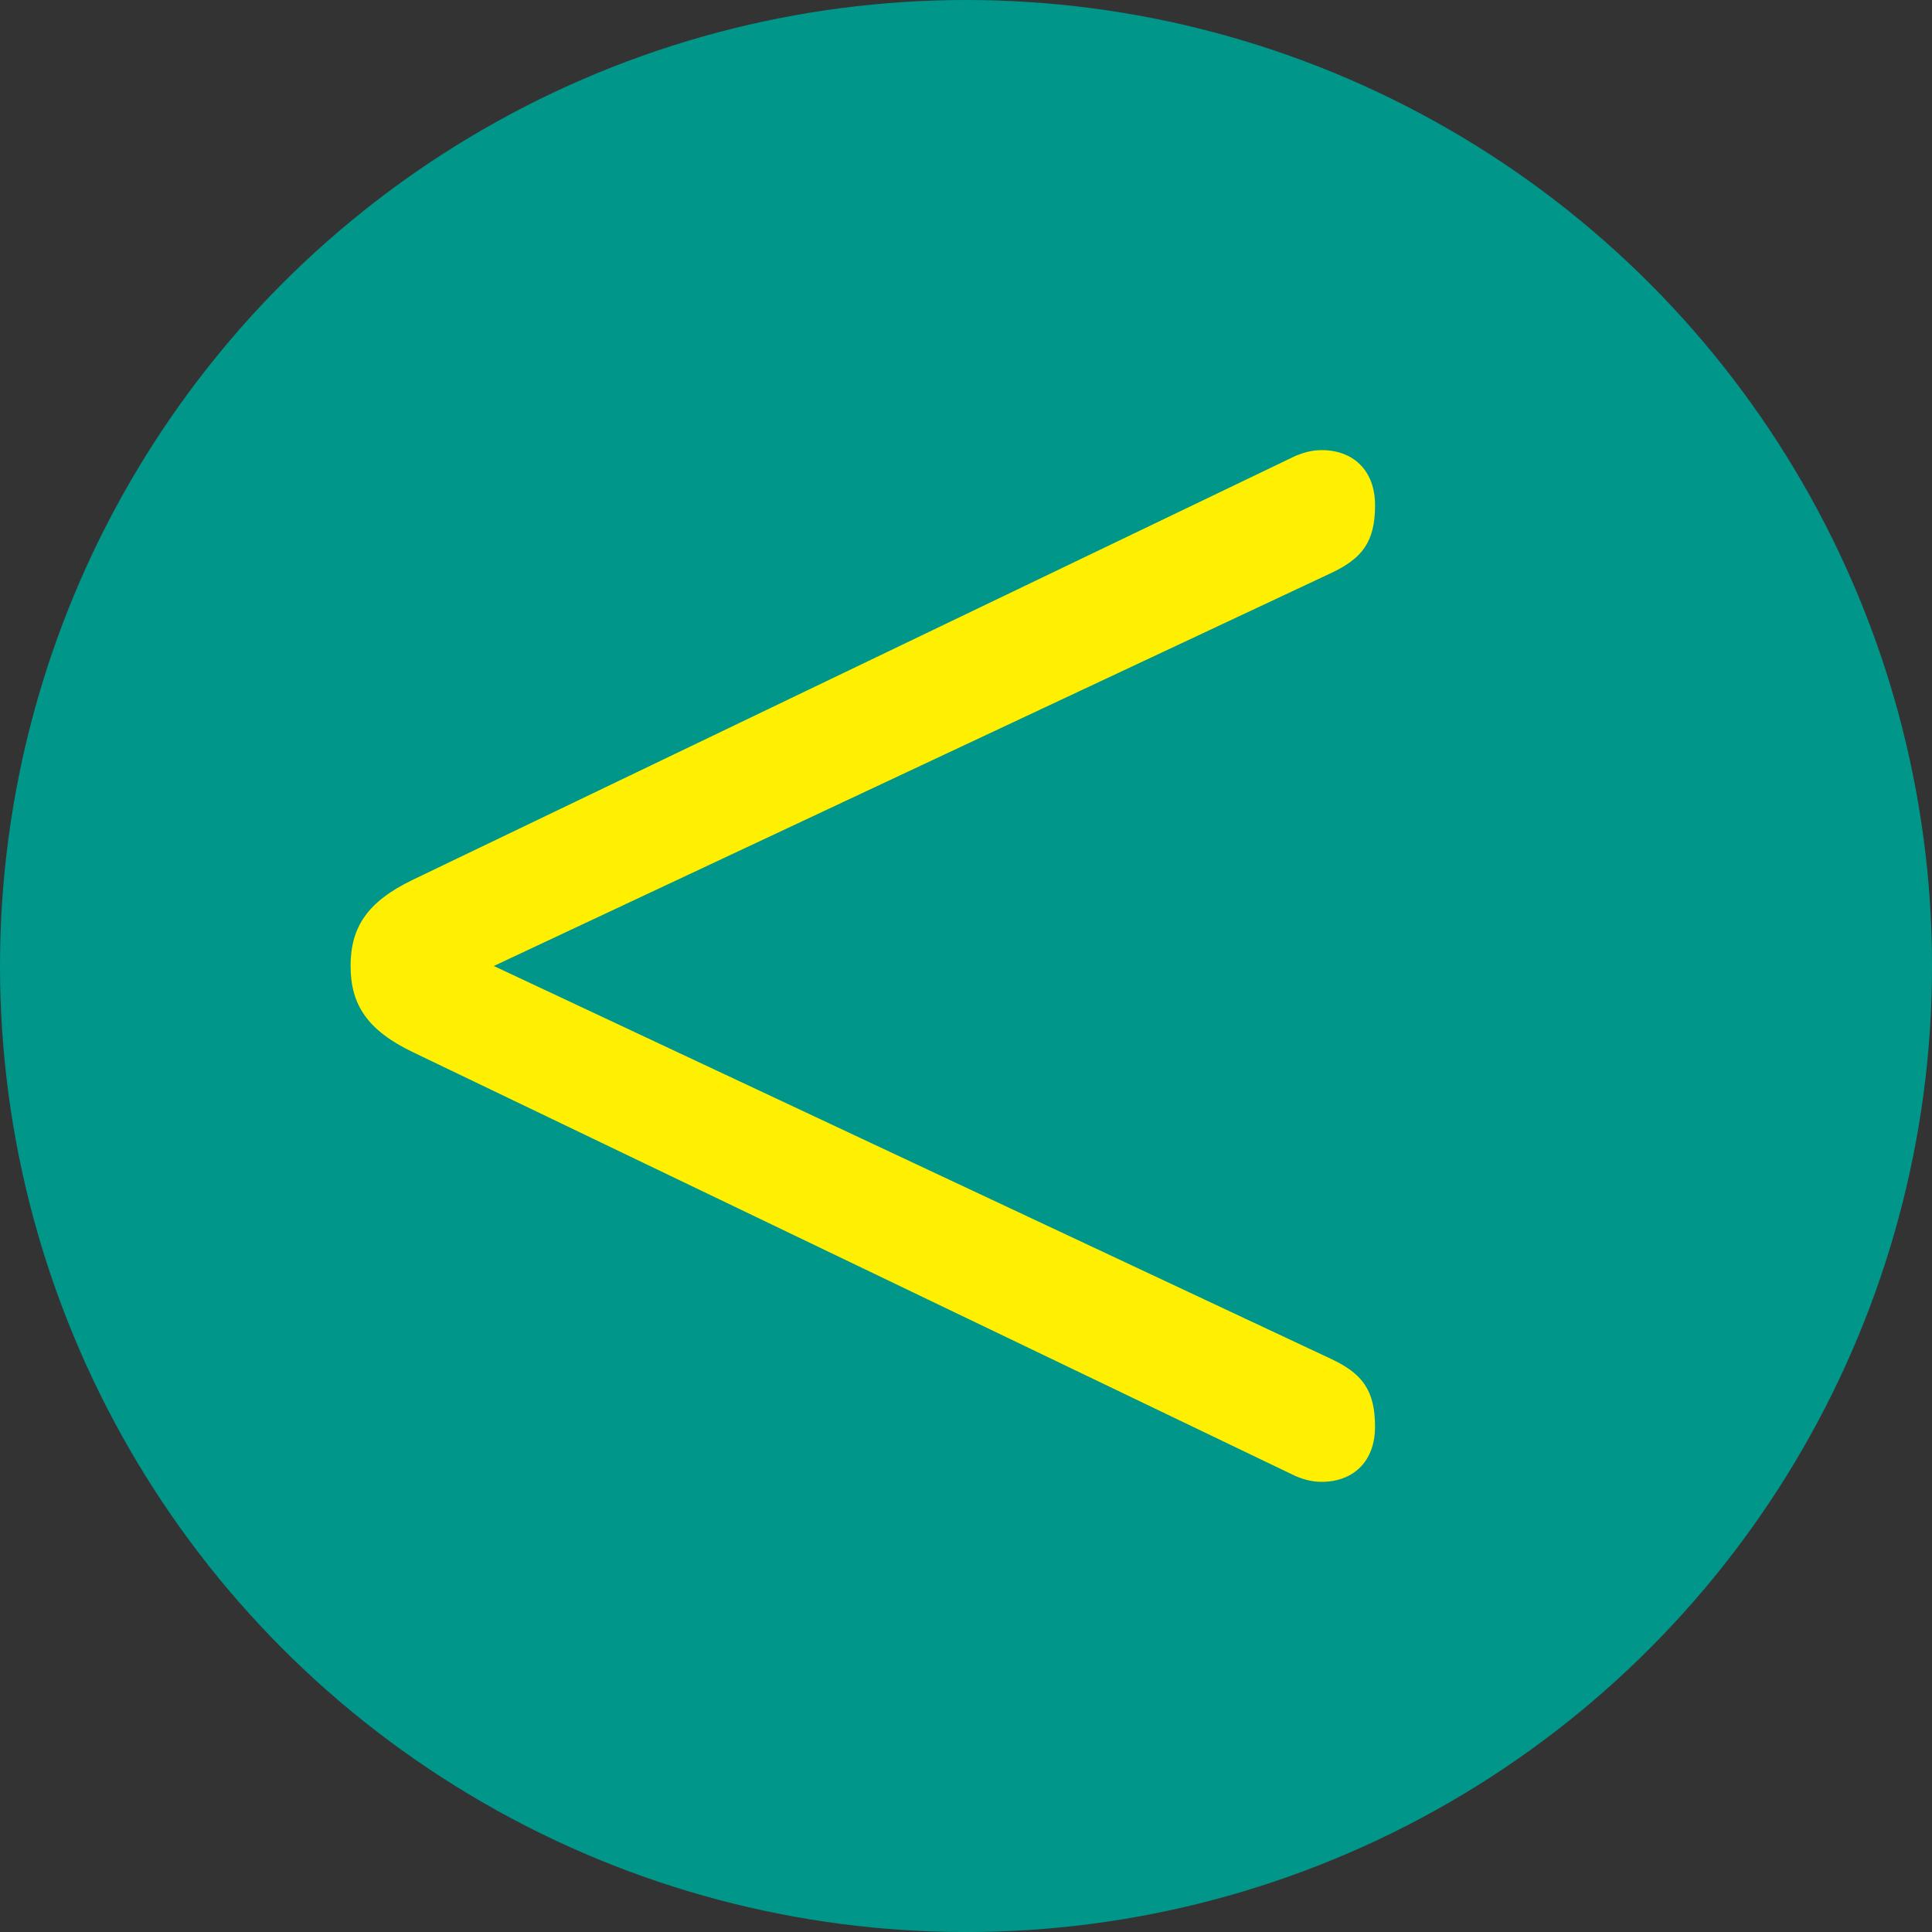
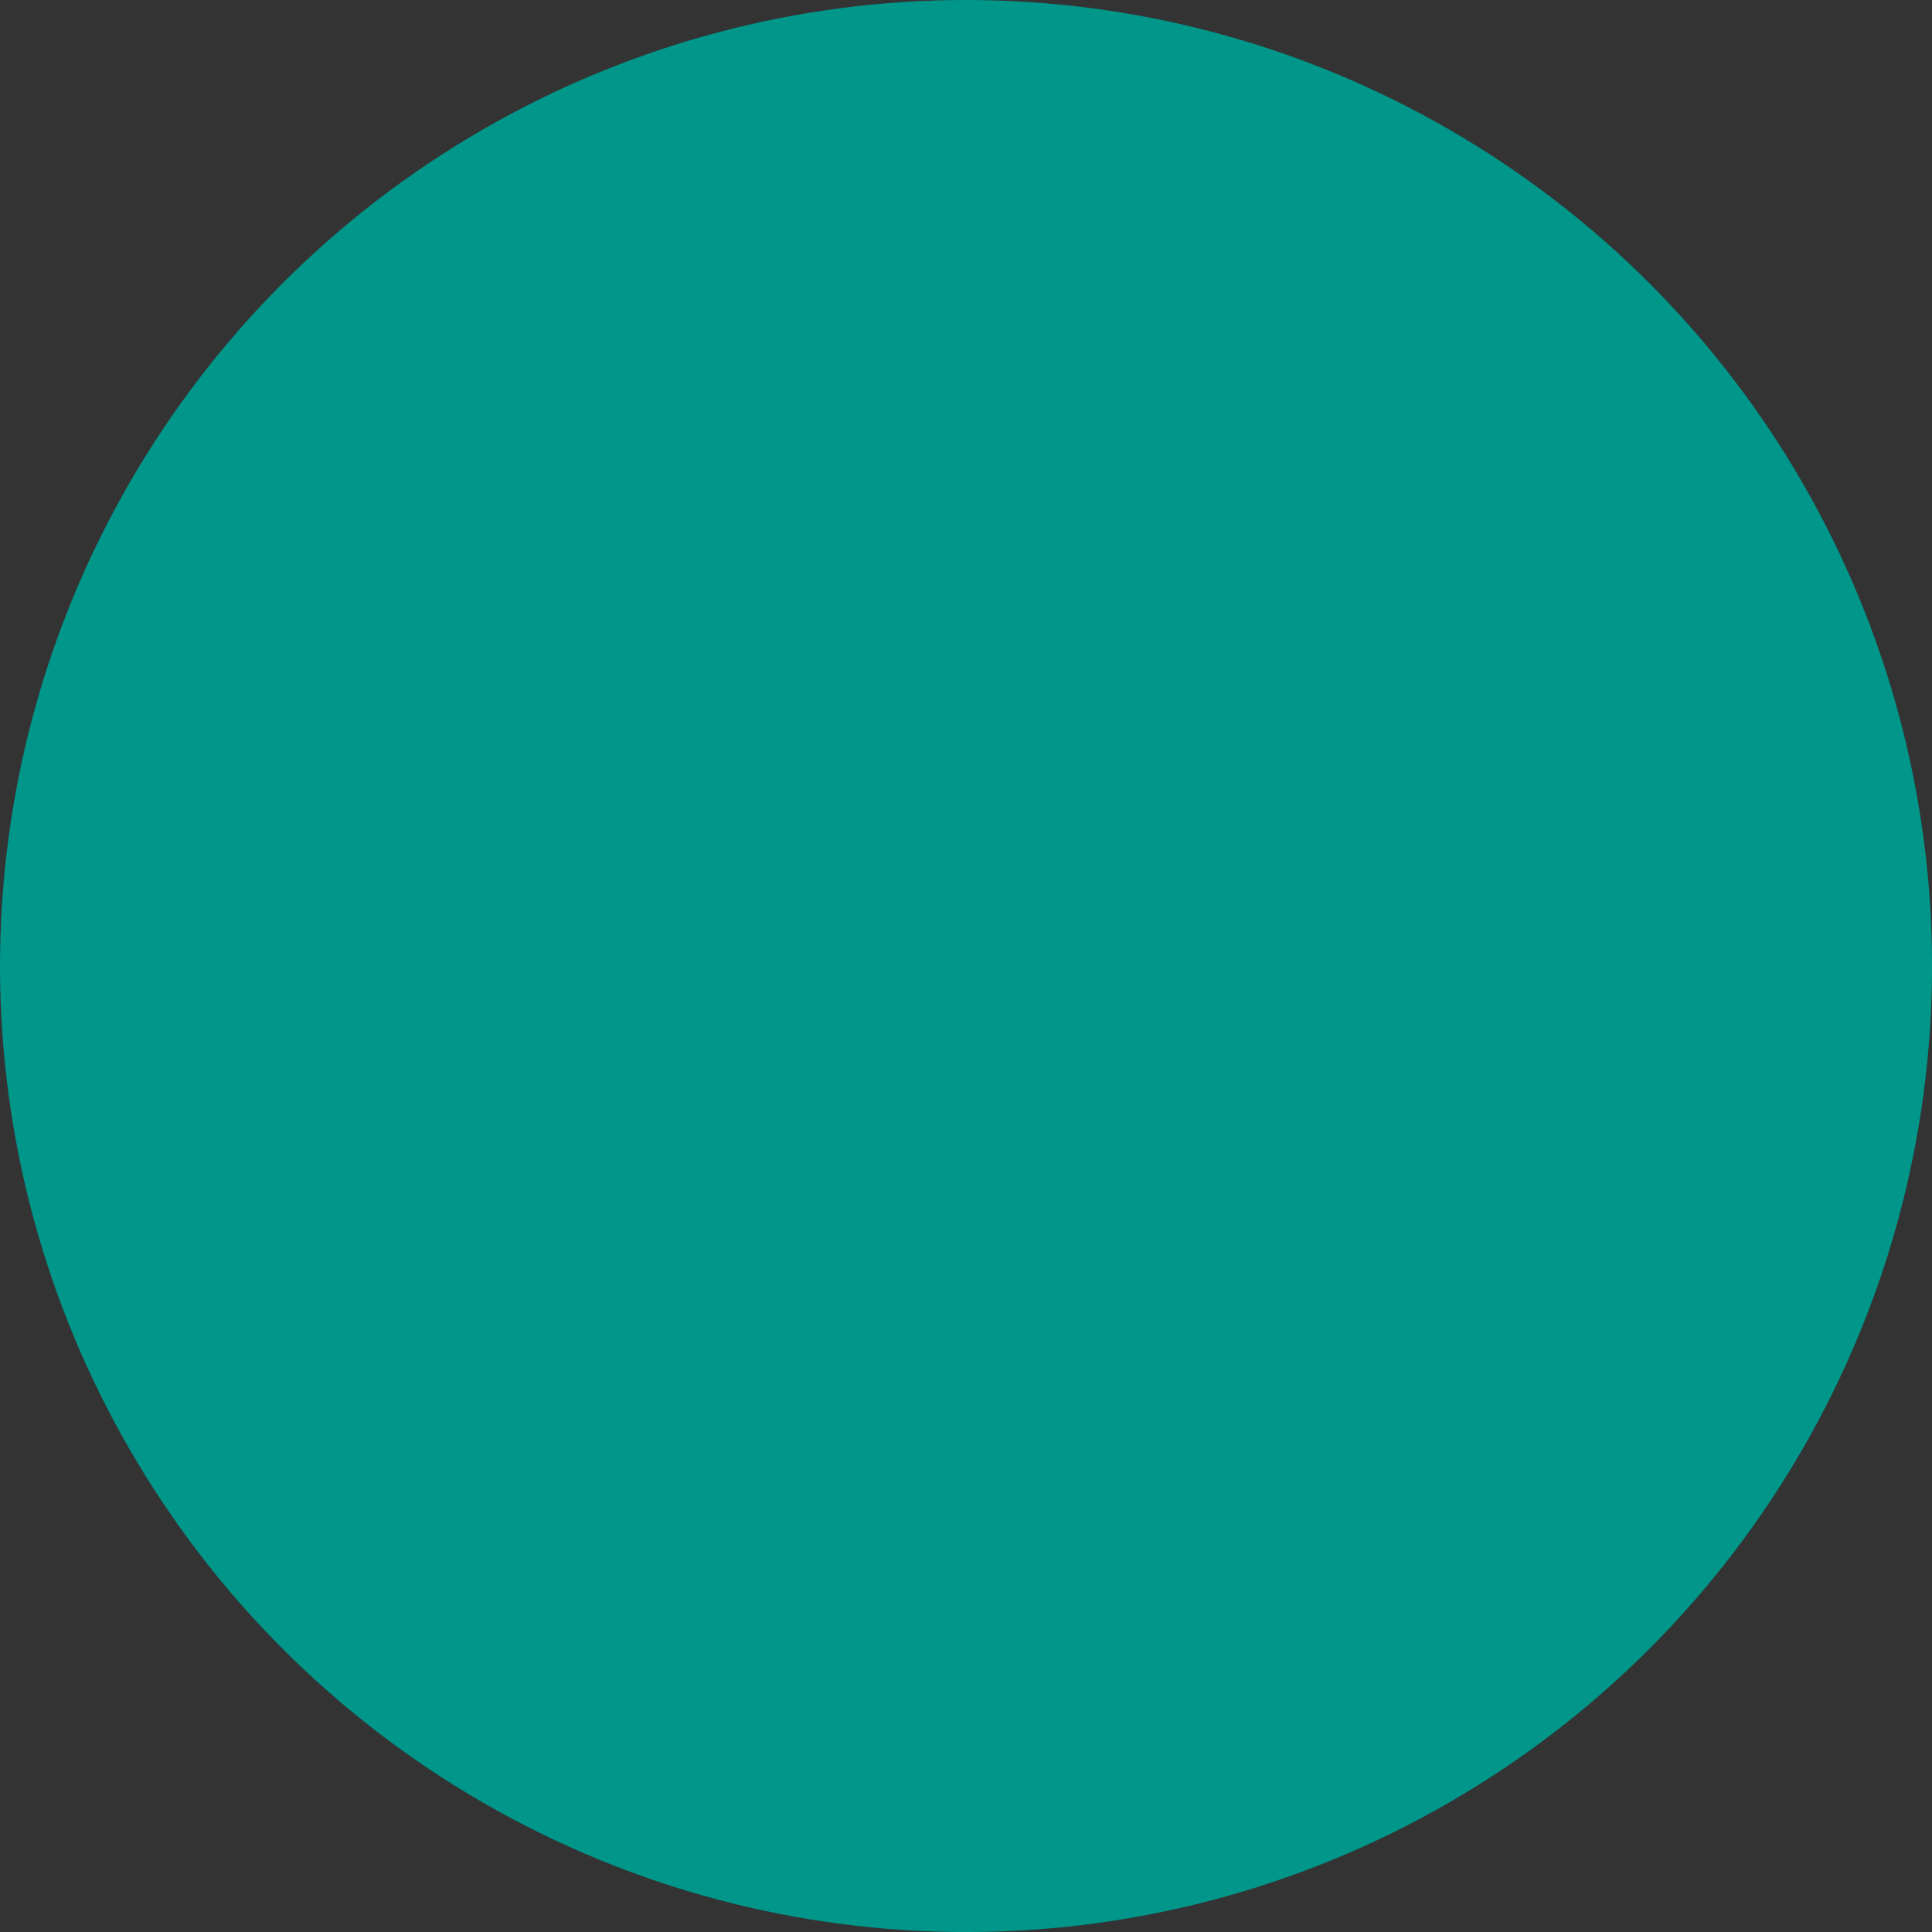
<svg xmlns="http://www.w3.org/2000/svg" id="a" viewBox="0 0 59.857 59.857">
  <rect x="0" y="0" width="59.857" height="59.857" fill="#333333" stroke="none" />
  <defs>
    <style>.b{fill:#00968a;}.c{fill:#ffef00;}</style>
  </defs>
  <circle class="b" cx="29.929" cy="29.929" r="29.929" />
-   <path class="c" d="M40.155,14.117c.285-.114,.512-.171,.798-.171,.967,0,1.649,.625,1.649,1.706,0,1.138-.398,1.649-1.365,2.104L15.299,29.928l25.937,12.172c.967,.454,1.365,.967,1.365,2.104,0,1.08-.682,1.706-1.649,1.706-.285,0-.512-.058-.798-.171l-27.358-13.139c-1.421-.682-1.934-1.479-1.934-2.673,0-1.194,.512-1.99,1.934-2.673l27.358-13.138Z" />
</svg>